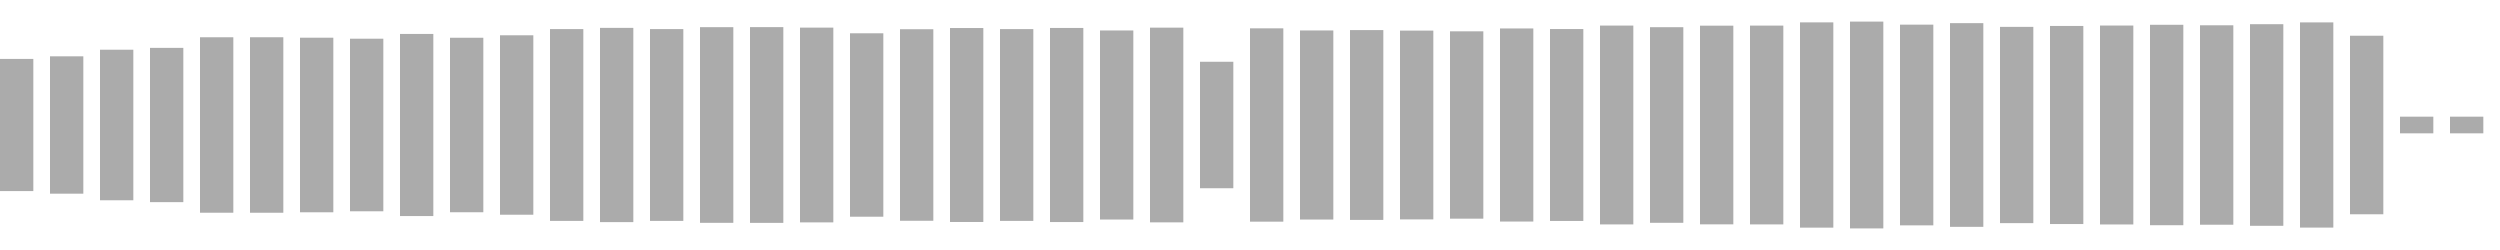
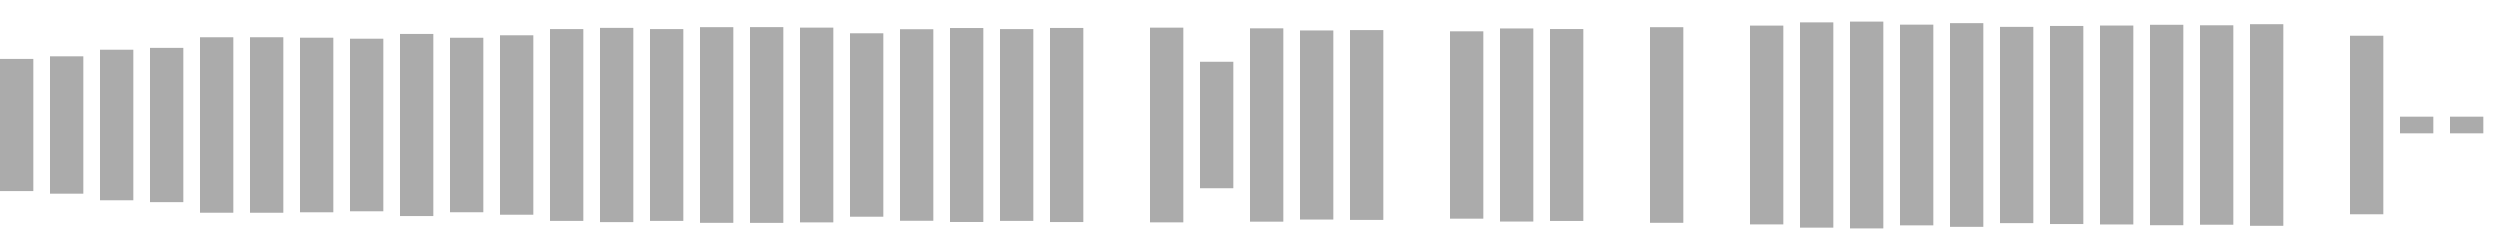
<svg xmlns="http://www.w3.org/2000/svg" height="30" width="100%" viewBox="0 0 300 30" preserveAspectRatio="xMidYMid meet">
  <rect x="0" y="7.07" width="4" height="15.859" fill="#ababab" />
  <rect x="6" y="6.759" width="4" height="16.482" fill="#ababab" />
  <rect x="12" y="5.966" width="4" height="18.067" fill="#ababab" />
  <rect x="18" y="5.744" width="4" height="18.513" fill="#ababab" />
  <rect x="24" y="4.472" width="4" height="21.055" fill="#ababab" />
  <rect x="30" y="4.47" width="4" height="21.06" fill="#ababab" />
  <rect x="36" y="4.525" width="4" height="20.95" fill="#ababab" />
  <rect x="42" y="4.645" width="4" height="20.71" fill="#ababab" />
  <rect x="48" y="4.073" width="4" height="21.854" fill="#ababab" />
  <rect x="54" y="4.53" width="4" height="20.94" fill="#ababab" />
  <rect x="60" y="4.234" width="4" height="21.532" fill="#ababab" />
  <rect x="66" y="3.491" width="4" height="23.017" fill="#ababab" />
  <rect x="72" y="3.345" width="4" height="23.309" fill="#ababab" />
  <rect x="78" y="3.491" width="4" height="23.017" fill="#ababab" />
  <rect x="84" y="3.261" width="4" height="23.478" fill="#ababab" />
  <rect x="90" y="3.254" width="4" height="23.492" fill="#ababab" />
  <rect x="96" y="3.314" width="4" height="23.371" fill="#ababab" />
  <rect x="102" y="3.995" width="4" height="22.01" fill="#ababab" />
  <rect x="108" y="3.507" width="4" height="22.985" fill="#ababab" />
  <rect x="114" y="3.363" width="4" height="23.275" fill="#ababab" />
  <rect x="120" y="3.492" width="4" height="23.016" fill="#ababab" />
  <rect x="126" y="3.355" width="4" height="23.291" fill="#ababab" />
-   <rect x="132" y="3.656" width="4" height="22.689" fill="#ababab" />
  <rect x="138" y="3.318" width="4" height="23.365" fill="#ababab" />
  <rect x="144" y="7.411" width="4" height="15.177" fill="#ababab" />
  <rect x="150" y="3.4" width="4" height="23.2" fill="#ababab" />
  <rect x="156" y="3.655" width="4" height="22.691" fill="#ababab" />
  <rect x="162" y="3.61" width="4" height="22.78" fill="#ababab" />
-   <rect x="168" y="3.672" width="4" height="22.656" fill="#ababab" />
  <rect x="174" y="3.759" width="4" height="22.481" fill="#ababab" />
  <rect x="180" y="3.414" width="4" height="23.172" fill="#ababab" />
  <rect x="186" y="3.484" width="4" height="23.031" fill="#ababab" />
-   <rect x="192" y="3.069" width="4" height="23.861" fill="#ababab" />
  <rect x="198" y="3.264" width="4" height="23.472" fill="#ababab" />
-   <rect x="204" y="3.08" width="4" height="23.841" fill="#ababab" />
  <rect x="210" y="3.072" width="4" height="23.856" fill="#ababab" />
  <rect x="216" y="2.684" width="4" height="24.633" fill="#ababab" />
  <rect x="222" y="2.592" width="4" height="24.817" fill="#ababab" />
  <rect x="228" y="2.957" width="4" height="24.086" fill="#ababab" />
  <rect x="234" y="2.778" width="4" height="24.444" fill="#ababab" />
  <rect x="240" y="3.224" width="4" height="23.552" fill="#ababab" />
  <rect x="246" y="3.115" width="4" height="23.769" fill="#ababab" />
  <rect x="252" y="3.064" width="4" height="23.871" fill="#ababab" />
  <rect x="258" y="2.974" width="4" height="24.052" fill="#ababab" />
  <rect x="264" y="3.034" width="4" height="23.933" fill="#ababab" />
  <rect x="270" y="2.904" width="4" height="24.193" fill="#ababab" />
-   <rect x="276" y="2.687" width="4" height="24.625" fill="#ababab" />
  <rect x="282" y="4.287" width="4" height="21.426" fill="#ababab" />
  <rect x="288" y="14" width="4" height="2" fill="#ababab" />
  <rect x="294" y="14" width="4" height="2" fill="#ababab" />
</svg>